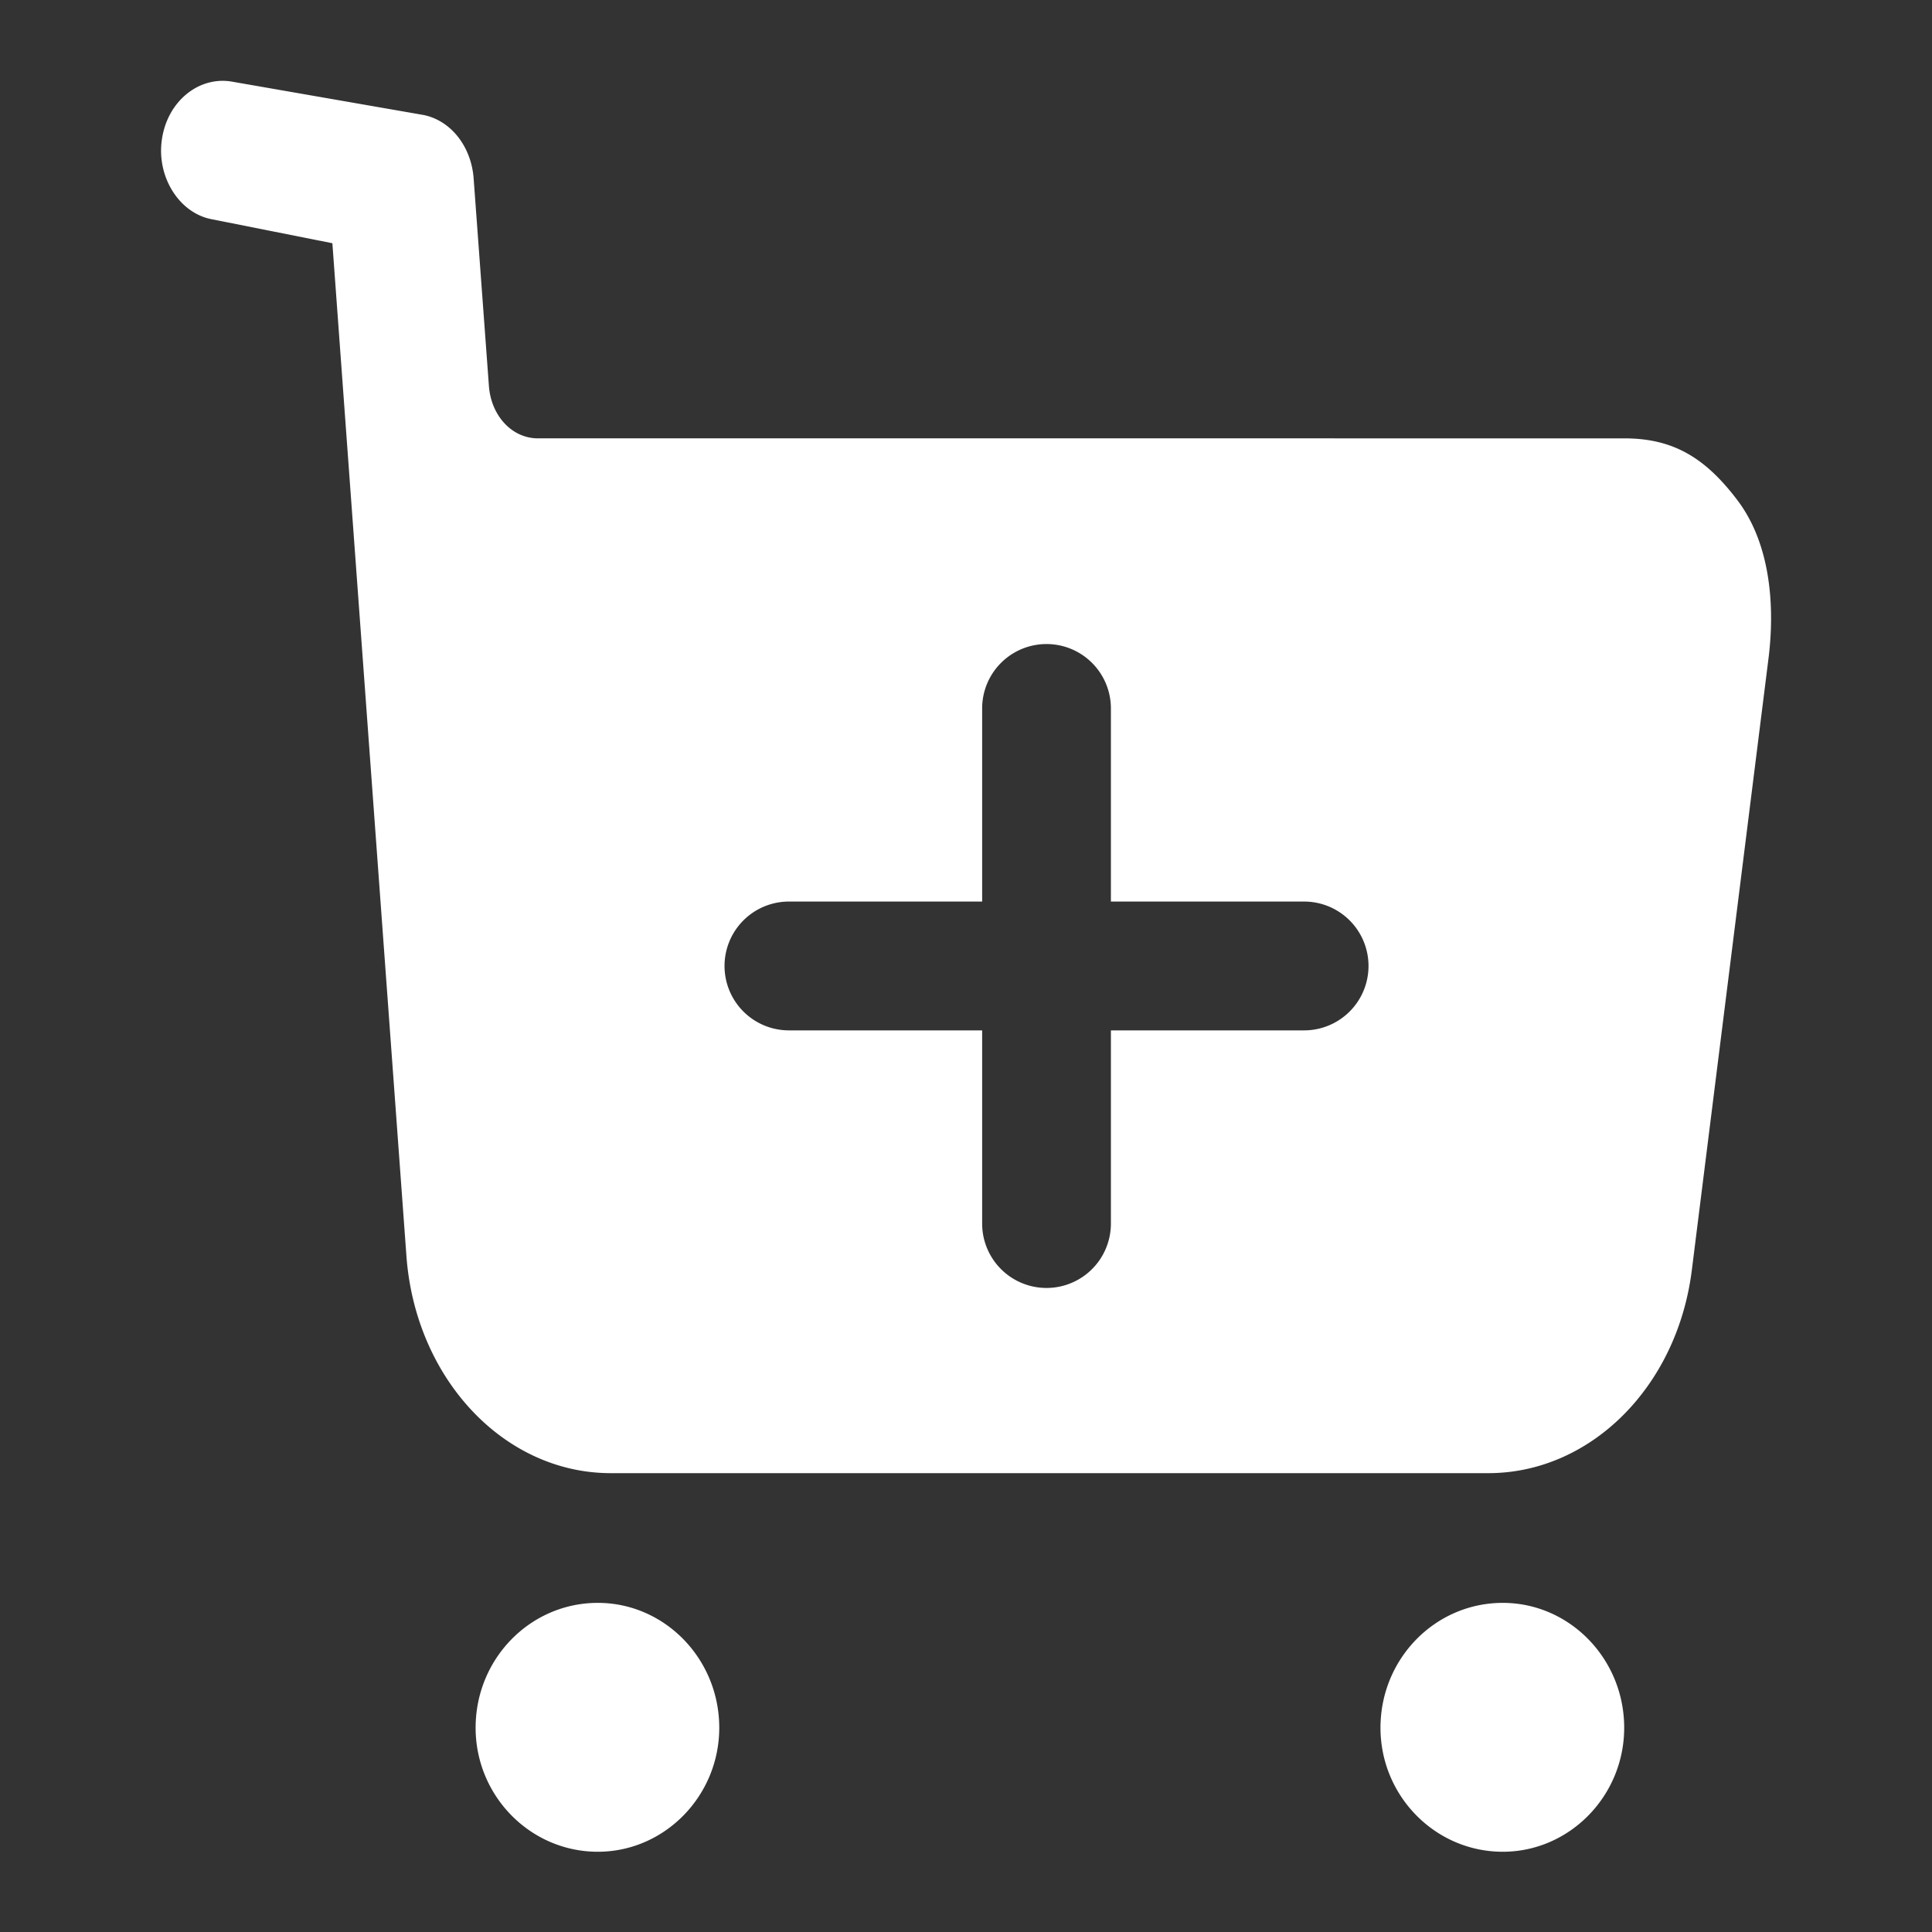
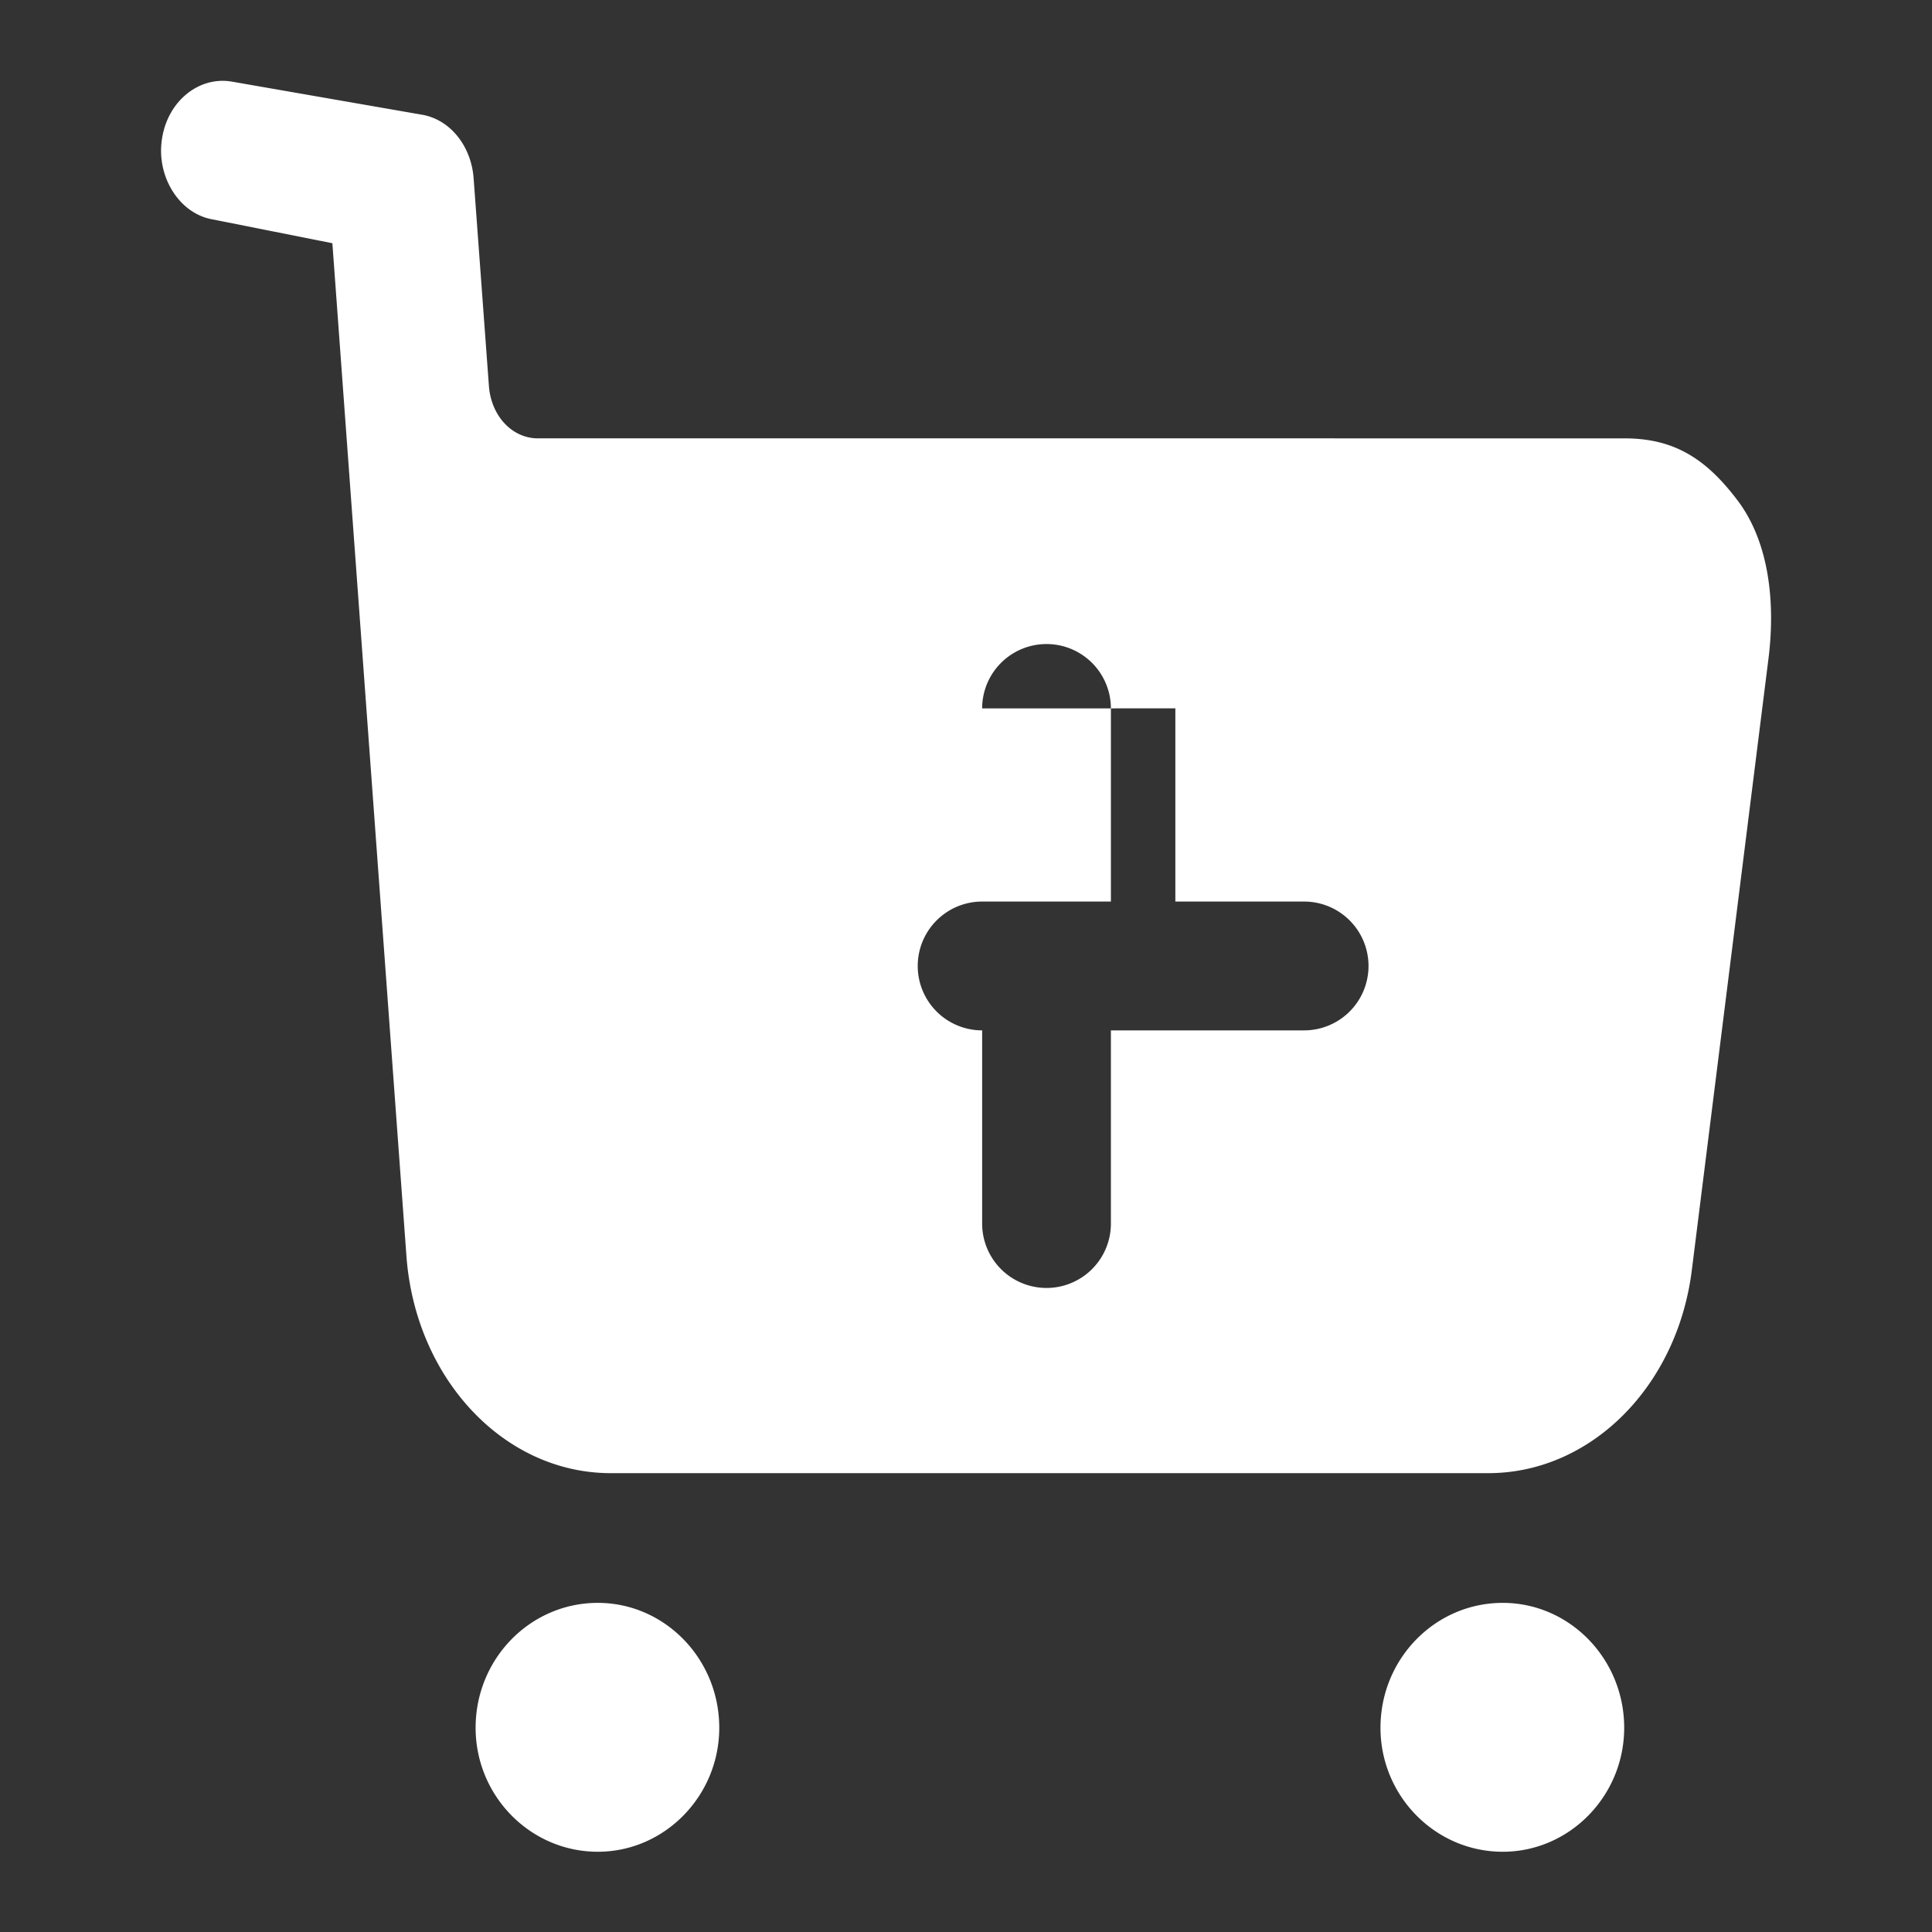
<svg xmlns="http://www.w3.org/2000/svg" width="28" height="28" viewBox="0 0 28 28" fill="none">
  <rect x="0" y="0" width="28" height="28" fill="#333333" stroke="none" />
-   <path fill-rule="evenodd" clip-rule="evenodd" d="M25.184 7.255c-.467-.62-.933-.902-1.644-.902H7.796c-.373 0-.676-.323-.71-.755l-.222-3.016c-.035-.458-.327-.833-.723-.915l-2.78-.484c-.478-.082-.933.283-1.014.834-.082.538.244 1.063.71 1.158l1.76.35L5.89 18.2c.129 1.777 1.411 3.15 2.961 3.15H21.57c1.48 0 2.74-1.251 2.95-2.949l1.107-8.832c.105-.806.023-1.695-.443-2.314zM6.893 25.04c0-1 .792-1.81 1.771-1.81.968 0 1.76.81 1.76 1.81 0 .988-.792 1.797-1.76 1.797-.979 0-1.771-.81-1.771-1.797zm13.114 0c0-1 .793-1.81 1.772-1.81.968 0 1.76.81 1.76 1.81 0 .988-.792 1.797-1.76 1.797-.979 0-1.772-.81-1.772-1.797zm-5.773-14.773a.933.933 0 0 1 1.866 0v2.799h2.8a.933.933 0 0 1 0 1.867h-2.8v2.8a.933.933 0 0 1-1.866 0v-2.8h-2.8a.933.933 0 0 1 0-1.867h2.8v-2.8z" fill="#fff" />
+   <path fill-rule="evenodd" clip-rule="evenodd" d="M25.184 7.255c-.467-.62-.933-.902-1.644-.902H7.796c-.373 0-.676-.323-.71-.755l-.222-3.016c-.035-.458-.327-.833-.723-.915l-2.78-.484c-.478-.082-.933.283-1.014.834-.082.538.244 1.063.71 1.158l1.76.35L5.89 18.2c.129 1.777 1.411 3.15 2.961 3.15H21.57c1.48 0 2.74-1.251 2.95-2.949l1.107-8.832c.105-.806.023-1.695-.443-2.314zM6.893 25.04c0-1 .792-1.81 1.771-1.81.968 0 1.76.81 1.76 1.81 0 .988-.792 1.797-1.76 1.797-.979 0-1.771-.81-1.771-1.797zm13.114 0c0-1 .793-1.81 1.772-1.81.968 0 1.76.81 1.76 1.81 0 .988-.792 1.797-1.76 1.797-.979 0-1.772-.81-1.772-1.797zm-5.773-14.773a.933.933 0 0 1 1.866 0v2.799h2.8a.933.933 0 0 1 0 1.867h-2.8v2.8a.933.933 0 0 1-1.866 0v-2.8a.933.933 0 0 1 0-1.867h2.8v-2.8z" fill="#fff" />
</svg>